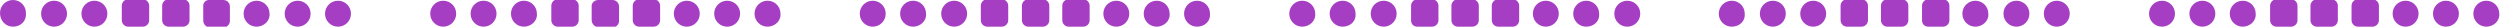
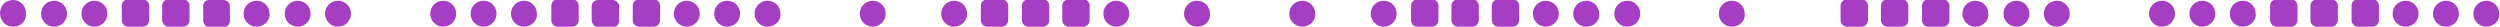
<svg xmlns="http://www.w3.org/2000/svg" version="1.1" id="Layer_1" x="0px" y="0px" viewBox="0 0 346.9 3.7" style="enable-background:new 0 0 346.9 3.7;" xml:space="preserve">
  <style type="text/css">
	.st0{fill:#5B3D63;}
	.st1{fill:#0D1F2C;}
	.st2{clip-path:url(#SVGID_00000001649066563818364630000004928453791577130372_);}
	.st3{fill:#53395B;}
	.st4{fill:#F8EFFF;}
	.st5{fill:#A63EC4;}
	.st6{fill:#D089E4;}
	.st7{fill:#FFFFFF;}
	.st8{fill:none;stroke:#A63EC4;stroke-miterlimit:10;}
	.st9{fill:#9237AC;}
	.st10{clip-path:url(#SVGID_00000061456500840227846870000003387908243876640163_);}
	.st11{clip-path:url(#SVGID_00000134929013446674649800000003366166921902370710_);}
	.st12{clip-path:url(#SVGID_00000083062100524515921380000013987595380027763077_);}
	
		.st13{fill:none;stroke:#9237AC;stroke-width:7;stroke-linecap:round;stroke-linejoin:bevel;stroke-miterlimit:10;stroke-dasharray:1,20;}
	.st14{fill:none;stroke:#C3A6CD;stroke-miterlimit:10;}
	.st15{fill:#F7EEFF;}
	.st16{fill:none;stroke:#FFFFFF;stroke-miterlimit:10;}
	.st17{fill-rule:evenodd;clip-rule:evenodd;fill:#F8EFFF;}
	.st18{fill-rule:evenodd;clip-rule:evenodd;fill:#F7EEFF;}
	.st19{opacity:0.6;}
	.st20{fill:none;stroke:#000000;stroke-width:3;stroke-miterlimit:10;}
	.st21{fill:none;stroke:#000000;stroke-miterlimit:10;}
</style>
  <g>
    <g>
      <path class="st5" d="M13.1,3.7c-1,0-1.8-0.8-1.8-1.8c0-1,0.8-1.8,1.8-1.8c1,0,1.8,0.8,1.8,1.8C14.9,2.9,14.1,3.7,13.1,3.7" />
      <path class="st5" d="M7.5,3.7c-1,0-1.8-0.8-1.8-1.8c0-1,0.8-1.8,1.8-1.8c1,0,1.8,0.8,1.8,1.8C9.3,2.9,8.5,3.7,7.5,3.7" />
      <path class="st5" d="M1.8,3.7C0.8,3.7,0,2.9,0,1.8C0,0.8,0.8,0,1.8,0c1,0,1.8,0.8,1.8,1.8C3.7,2.9,2.9,3.7,1.8,3.7" />
      <path class="st5" d="M46.9,3.7c-1,0-1.8-0.8-1.8-1.8c0-1,0.8-1.8,1.8-1.8c1,0,1.8,0.8,1.8,1.8C48.7,2.9,47.9,3.7,46.9,3.7" />
      <path class="st5" d="M41.3,3.7c-1,0-1.8-0.8-1.8-1.8c0-1,0.8-1.8,1.8-1.8c1,0,1.8,0.8,1.8,1.8C43.1,2.9,42.3,3.7,41.3,3.7" />
      <path class="st5" d="M35.6,3.7c-1,0-1.8-0.8-1.8-1.8c0-1,0.8-1.8,1.8-1.8c1,0,1.8,0.8,1.8,1.8C37.5,2.9,36.6,3.7,35.6,3.7" />
      <path class="st5" d="M28.2,2.8v-2C28.2,0.4,28.5,0,29,0h2c0.5,0,0.9,0.4,0.9,0.9v2c0,0.5-0.4,0.9-0.9,0.9h-2    C28.5,3.7,28.2,3.3,28.2,2.8" />
      <path class="st5" d="M22.5,2.8v-2c0-0.5,0.4-0.9,0.9-0.9h2c0.5,0,0.9,0.4,0.9,0.9v2c0,0.5-0.4,0.9-0.9,0.9h-2    C22.9,3.7,22.5,3.3,22.5,2.8" />
      <path class="st5" d="M16.9,2.8v-2c0-0.5,0.4-0.9,0.9-0.9h2c0.5,0,0.9,0.4,0.9,0.9v2c0,0.5-0.4,0.9-0.9,0.9h-2    C17.3,3.7,16.9,3.3,16.9,2.8" />
    </g>
    <g>
      <path class="st5" d="M72.7,3.7c-1,0-1.8-0.8-1.8-1.8c0-1,0.8-1.8,1.8-1.8c1,0,1.8,0.8,1.8,1.8C74.6,2.9,73.7,3.7,72.7,3.7" />
      <path class="st5" d="M67.1,3.7c-1,0-1.8-0.8-1.8-1.8c0-1,0.8-1.8,1.8-1.8c1,0,1.8,0.8,1.8,1.8C68.9,2.9,68.1,3.7,67.1,3.7" />
      <path class="st5" d="M61.5,3.7c-1,0-1.8-0.8-1.8-1.8c0-1,0.8-1.8,1.8-1.8c1,0,1.8,0.8,1.8,1.8C63.3,2.9,62.5,3.7,61.5,3.7" />
      <path class="st5" d="M106.5,3.7c-1,0-1.8-0.8-1.8-1.8c0-1,0.8-1.8,1.8-1.8c1,0,1.8,0.8,1.8,1.8C108.4,2.9,107.5,3.7,106.5,3.7" />
      <path class="st5" d="M100.9,3.7c-1,0-1.8-0.8-1.8-1.8c0-1,0.8-1.8,1.8-1.8c1,0,1.8,0.8,1.8,1.8C102.7,2.9,101.9,3.7,100.9,3.7" />
      <path class="st5" d="M95.3,3.7c-1,0-1.8-0.8-1.8-1.8c0-1,0.8-1.8,1.8-1.8c1,0,1.8,0.8,1.8,1.8C97.1,2.9,96.3,3.7,95.3,3.7" />
      <path class="st5" d="M87.8,2.8v-2c0-0.5,0.4-0.9,0.9-0.9h2c0.5,0,0.9,0.4,0.9,0.9v2c0,0.5-0.4,0.9-0.9,0.9h-2    C88.2,3.7,87.8,3.3,87.8,2.8" />
      <path class="st5" d="M82.1,2.8v-2C82.1,0.4,82.5,0,83,0h2c0.5,0,0.9,0.4,0.9,0.9v2c0,0.5-0.4,0.9-0.9,0.9h-2    C82.5,3.7,82.1,3.3,82.1,2.8" />
      <path class="st5" d="M76.5,2.8v-2c0-0.5,0.4-0.9,0.9-0.9h2c0.5,0,0.9,0.4,0.9,0.9v2c0,0.5-0.4,0.9-0.9,0.9h-2    C76.9,3.7,76.5,3.3,76.5,2.8" />
    </g>
    <g>
      <path class="st5" d="M132.4,3.7c-1,0-1.8-0.8-1.8-1.8c0-1,0.8-1.8,1.8-1.8c1,0,1.8,0.8,1.8,1.8C134.2,2.9,133.4,3.7,132.4,3.7" />
-       <path class="st5" d="M126.7,3.7c-1,0-1.8-0.8-1.8-1.8c0-1,0.8-1.8,1.8-1.8c1,0,1.8,0.8,1.8,1.8C128.6,2.9,127.7,3.7,126.7,3.7" />
      <path class="st5" d="M121.1,3.7c-1,0-1.8-0.8-1.8-1.8c0-1,0.8-1.8,1.8-1.8c1,0,1.8,0.8,1.8,1.8C122.9,2.9,122.1,3.7,121.1,3.7" />
      <path class="st5" d="M166.1,3.7c-1,0-1.8-0.8-1.8-1.8c0-1,0.8-1.8,1.8-1.8c1,0,1.8,0.8,1.8,1.8C168,2.9,167.2,3.7,166.1,3.7" />
-       <path class="st5" d="M160.5,3.7c-1,0-1.8-0.8-1.8-1.8c0-1,0.8-1.8,1.8-1.8c1,0,1.8,0.8,1.8,1.8C162.4,2.9,161.5,3.7,160.5,3.7" />
      <path class="st5" d="M154.9,3.7c-1,0-1.8-0.8-1.8-1.8c0-1,0.8-1.8,1.8-1.8c1,0,1.8,0.8,1.8,1.8C156.7,2.9,155.9,3.7,154.9,3.7" />
      <path class="st5" d="M147.4,2.8v-2c0-0.5,0.4-0.9,0.9-0.9h2c0.5,0,0.9,0.4,0.9,0.9v2c0,0.5-0.4,0.9-0.9,0.9h-2    C147.8,3.7,147.4,3.3,147.4,2.8" />
      <path class="st5" d="M141.8,2.8v-2c0-0.5,0.4-0.9,0.9-0.9h2c0.5,0,0.9,0.4,0.9,0.9v2c0,0.5-0.4,0.9-0.9,0.9h-2    C142.2,3.7,141.8,3.3,141.8,2.8" />
      <path class="st5" d="M136.1,2.8v-2c0-0.5,0.4-0.9,0.9-0.9h2c0.5,0,0.9,0.4,0.9,0.9v2c0,0.5-0.4,0.9-0.9,0.9h-2    C136.5,3.7,136.1,3.3,136.1,2.8" />
    </g>
    <g>
      <path class="st5" d="M192,3.7c-1,0-1.8-0.8-1.8-1.8c0-1,0.8-1.8,1.8-1.8c1,0,1.8,0.8,1.8,1.8C193.8,2.9,193,3.7,192,3.7" />
-       <path class="st5" d="M186.3,3.7c-1,0-1.8-0.8-1.8-1.8c0-1,0.8-1.8,1.8-1.8c1,0,1.8,0.8,1.8,1.8C188.2,2.9,187.4,3.7,186.3,3.7" />
      <path class="st5" d="M180.7,3.7c-1,0-1.8-0.8-1.8-1.8c0-1,0.8-1.8,1.8-1.8c1,0,1.8,0.8,1.8,1.8C182.6,2.9,181.7,3.7,180.7,3.7" />
      <path class="st5" d="M225.8,3.7c-1,0-1.8-0.8-1.8-1.8c0-1,0.8-1.8,1.8-1.8c1,0,1.8,0.8,1.8,1.8C227.6,2.9,226.8,3.7,225.8,3.7" />
      <path class="st5" d="M220.1,3.7c-1,0-1.8-0.8-1.8-1.8c0-1,0.8-1.8,1.8-1.8c1,0,1.8,0.8,1.8,1.8C222,2.9,221.2,3.7,220.1,3.7" />
      <path class="st5" d="M214.5,3.7c-1,0-1.8-0.8-1.8-1.8c0-1,0.8-1.8,1.8-1.8c1,0,1.8,0.8,1.8,1.8C216.3,2.9,215.5,3.7,214.5,3.7" />
      <path class="st5" d="M207,2.8v-2c0-0.5,0.4-0.9,0.9-0.9h2c0.5,0,0.9,0.4,0.9,0.9v2c0,0.5-0.4,0.9-0.9,0.9h-2    C207.4,3.7,207,3.3,207,2.8" />
      <path class="st5" d="M201.4,2.8v-2c0-0.5,0.4-0.9,0.9-0.9h2c0.5,0,0.9,0.4,0.9,0.9v2c0,0.5-0.4,0.9-0.9,0.9h-2    C201.8,3.7,201.4,3.3,201.4,2.8" />
      <path class="st5" d="M195.8,2.8v-2c0-0.5,0.4-0.9,0.9-0.9h2c0.5,0,0.9,0.4,0.9,0.9v2c0,0.5-0.4,0.9-0.9,0.9h-2    C196.1,3.7,195.8,3.3,195.8,2.8" />
    </g>
    <g>
-       <path class="st5" d="M251.6,3.7c-1,0-1.8-0.8-1.8-1.8c0-1,0.8-1.8,1.8-1.8c1,0,1.8,0.8,1.8,1.8C253.4,2.9,252.6,3.7,251.6,3.7" />
-       <path class="st5" d="M246,3.7c-1,0-1.8-0.8-1.8-1.8c0-1,0.8-1.8,1.8-1.8c1,0,1.8,0.8,1.8,1.8C247.8,2.9,247,3.7,246,3.7" />
      <path class="st5" d="M240.3,3.7c-1,0-1.8-0.8-1.8-1.8c0-1,0.8-1.8,1.8-1.8c1,0,1.8,0.8,1.8,1.8C242.2,2.9,241.4,3.7,240.3,3.7" />
      <path class="st5" d="M285.4,3.7c-1,0-1.8-0.8-1.8-1.8c0-1,0.8-1.8,1.8-1.8c1,0,1.8,0.8,1.8,1.8C287.2,2.9,286.4,3.7,285.4,3.7" />
      <path class="st5" d="M279.8,3.7c-1,0-1.8-0.8-1.8-1.8c0-1,0.8-1.8,1.8-1.8c1,0,1.8,0.8,1.8,1.8C281.6,2.9,280.8,3.7,279.8,3.7" />
      <path class="st5" d="M274.1,3.7c-1,0-1.8-0.8-1.8-1.8c0-1,0.8-1.8,1.8-1.8c1,0,1.8,0.8,1.8,1.8C276,2.9,275.1,3.7,274.1,3.7" />
      <path class="st5" d="M266.7,2.8v-2c0-0.5,0.4-0.9,0.9-0.9h2c0.5,0,0.9,0.4,0.9,0.9v2c0,0.5-0.4,0.9-0.9,0.9h-2    C267,3.7,266.7,3.3,266.7,2.8" />
      <path class="st5" d="M261,2.8v-2c0-0.5,0.4-0.9,0.9-0.9h2c0.5,0,0.9,0.4,0.9,0.9v2c0,0.5-0.4,0.9-0.9,0.9h-2    C261.4,3.7,261,3.3,261,2.8" />
      <path class="st5" d="M255.4,2.8v-2c0-0.5,0.4-0.9,0.9-0.9h2c0.5,0,0.9,0.4,0.9,0.9v2c0,0.5-0.4,0.9-0.9,0.9h-2    C255.8,3.7,255.4,3.3,255.4,2.8" />
    </g>
    <g>
      <path class="st5" d="M311.2,3.7c-1,0-1.8-0.8-1.8-1.8c0-1,0.8-1.8,1.8-1.8c1,0,1.8,0.8,1.8,1.8C313.1,2.9,312.2,3.7,311.2,3.7" />
      <path class="st5" d="M305.6,3.7c-1,0-1.8-0.8-1.8-1.8c0-1,0.8-1.8,1.8-1.8c1,0,1.8,0.8,1.8,1.8C307.4,2.9,306.6,3.7,305.6,3.7" />
      <path class="st5" d="M300,3.7c-1,0-1.8-0.8-1.8-1.8c0-1,0.8-1.8,1.8-1.8c1,0,1.8,0.8,1.8,1.8C301.8,2.9,301,3.7,300,3.7" />
      <path class="st5" d="M345,3.7c-1,0-1.8-0.8-1.8-1.8c0-1,0.8-1.8,1.8-1.8c1,0,1.8,0.8,1.8,1.8C346.9,2.9,346,3.7,345,3.7" />
      <path class="st5" d="M339.4,3.7c-1,0-1.8-0.8-1.8-1.8c0-1,0.8-1.8,1.8-1.8c1,0,1.8,0.8,1.8,1.8C341.2,2.9,340.4,3.7,339.4,3.7" />
      <path class="st5" d="M333.8,3.7c-1,0-1.8-0.8-1.8-1.8c0-1,0.8-1.8,1.8-1.8c1,0,1.8,0.8,1.8,1.8C335.6,2.9,334.8,3.7,333.8,3.7" />
      <path class="st5" d="M326.3,2.8v-2c0-0.5,0.4-0.9,0.9-0.9h2c0.5,0,0.9,0.4,0.9,0.9v2c0,0.5-0.4,0.9-0.9,0.9h-2    C326.7,3.7,326.3,3.3,326.3,2.8" />
      <path class="st5" d="M320.6,2.8v-2c0-0.5,0.4-0.9,0.9-0.9h2c0.5,0,0.9,0.4,0.9,0.9v2c0,0.5-0.4,0.9-0.9,0.9h-2    C321,3.7,320.6,3.3,320.6,2.8" />
      <path class="st5" d="M315,2.8v-2c0-0.5,0.4-0.9,0.9-0.9h2c0.5,0,0.9,0.4,0.9,0.9v2c0,0.5-0.4,0.9-0.9,0.9h-2    C315.4,3.7,315,3.3,315,2.8" />
    </g>
  </g>
</svg>